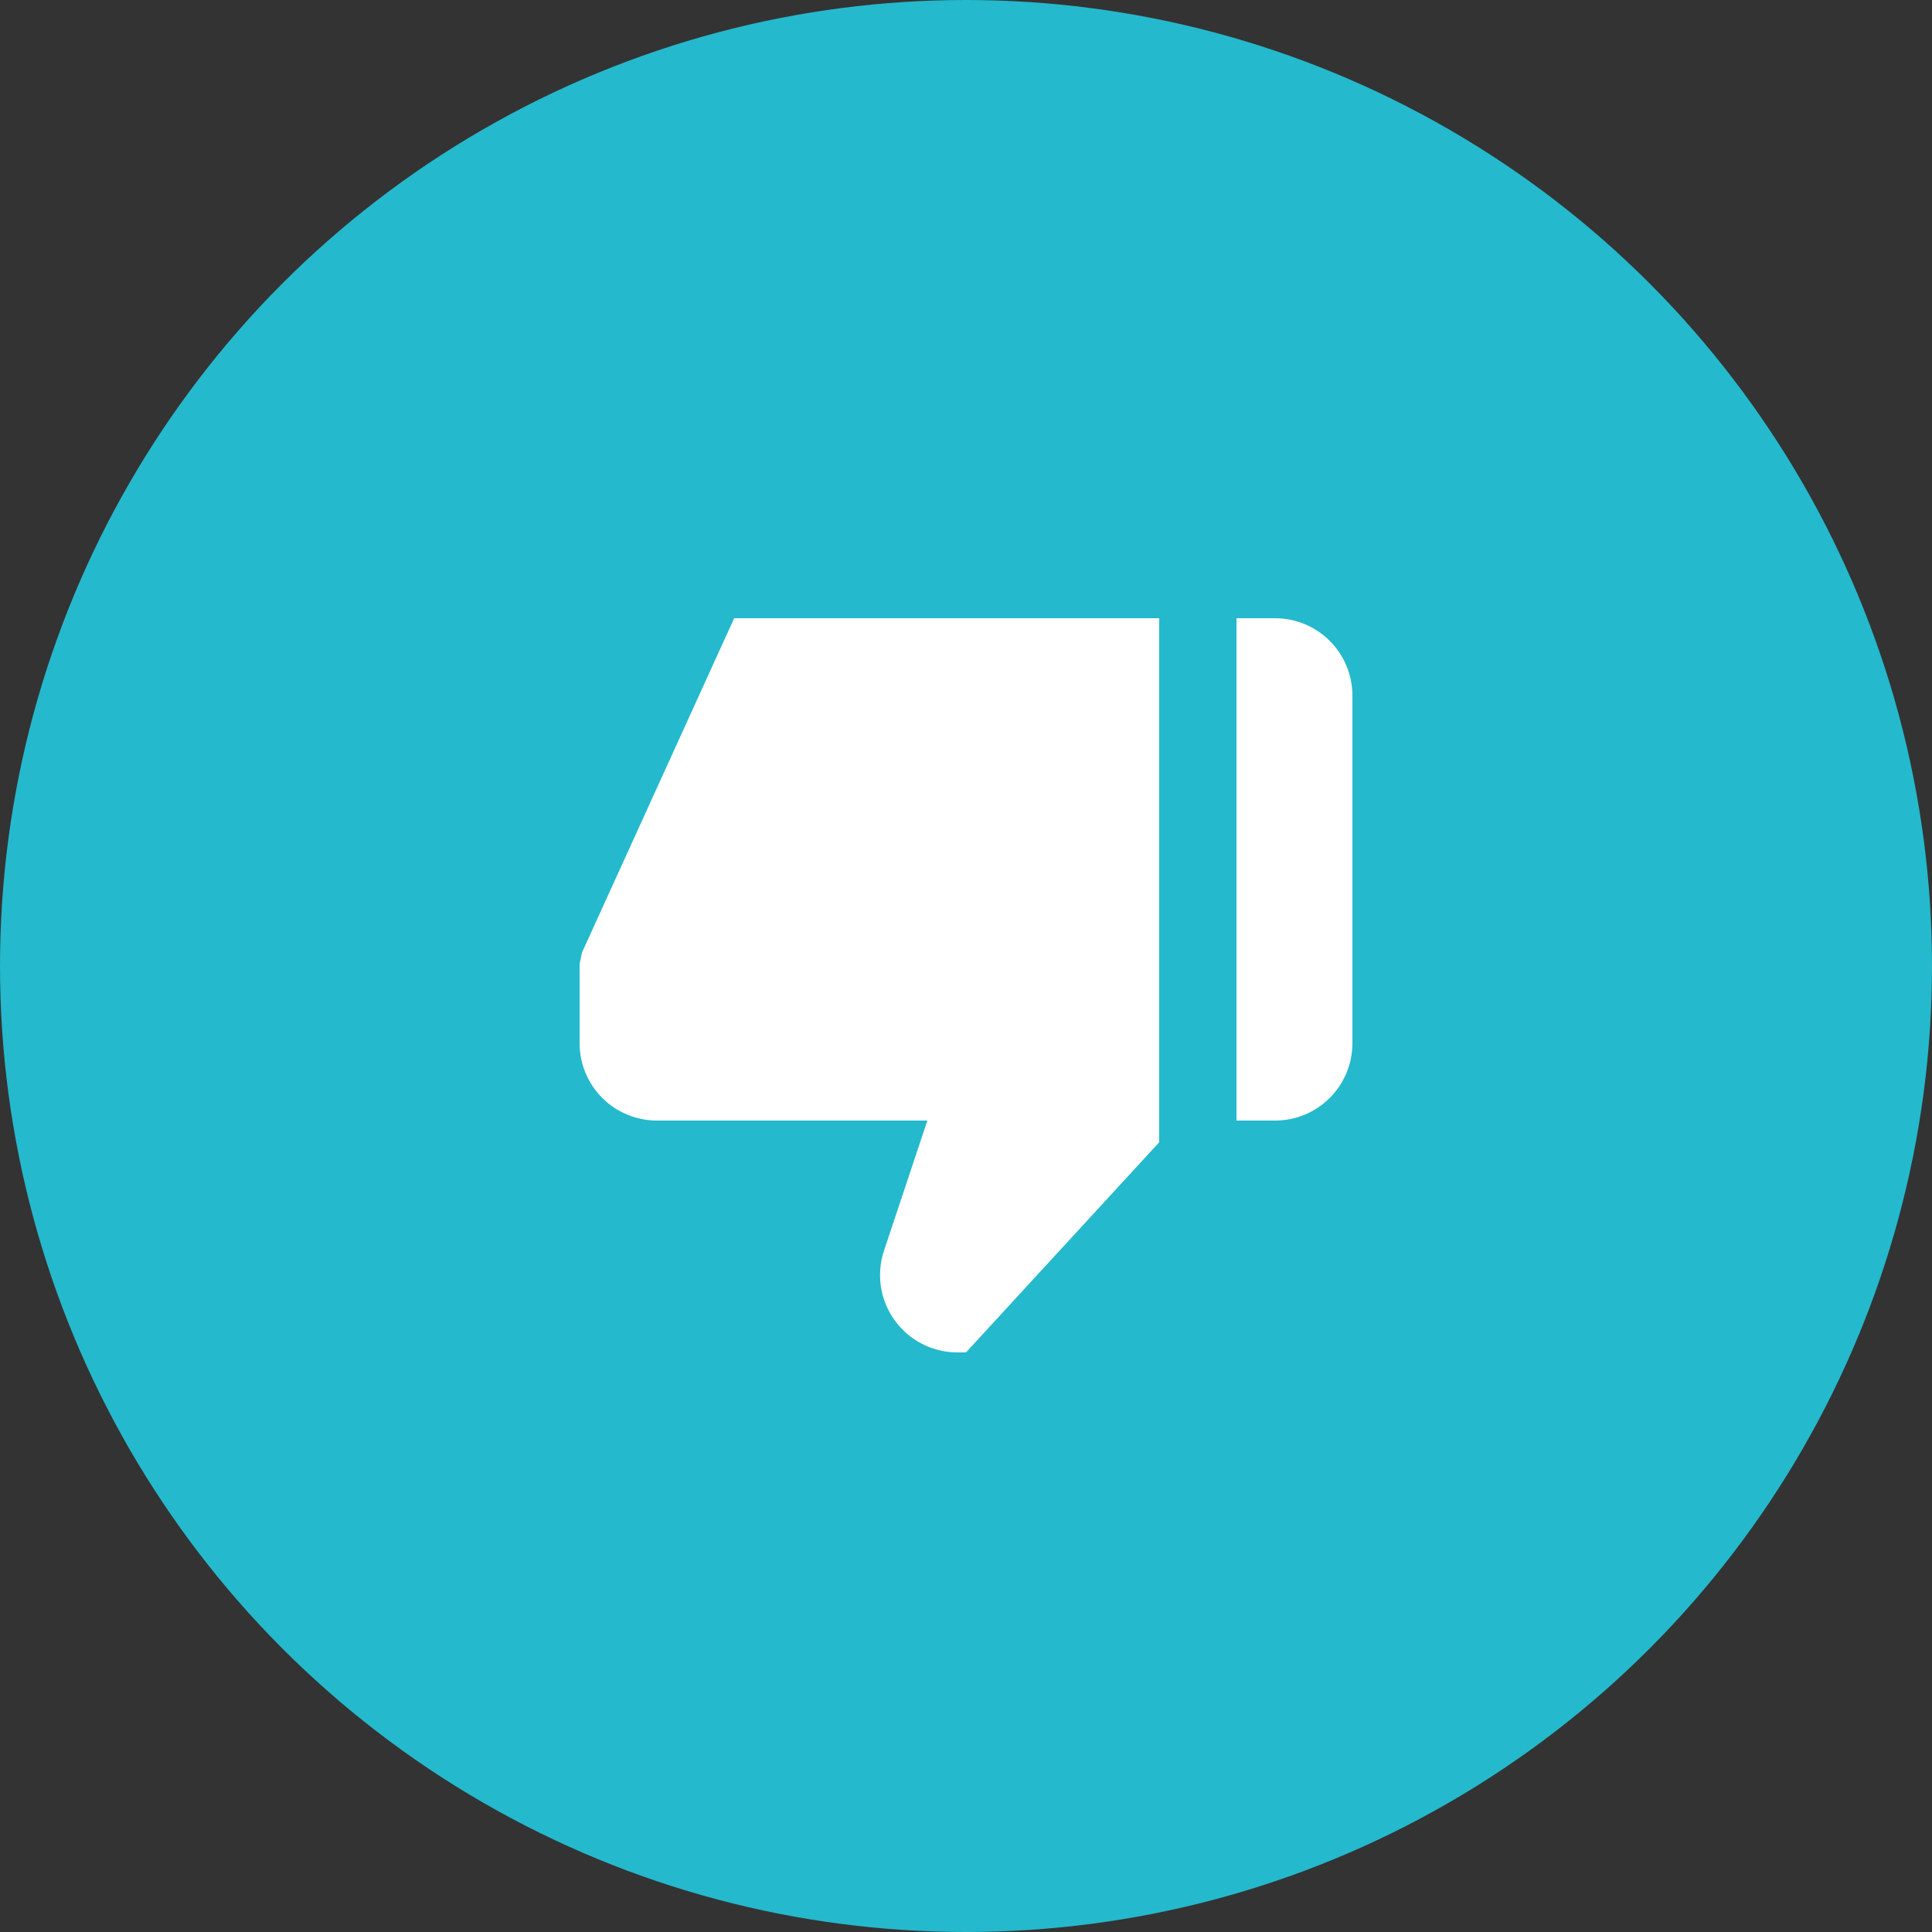
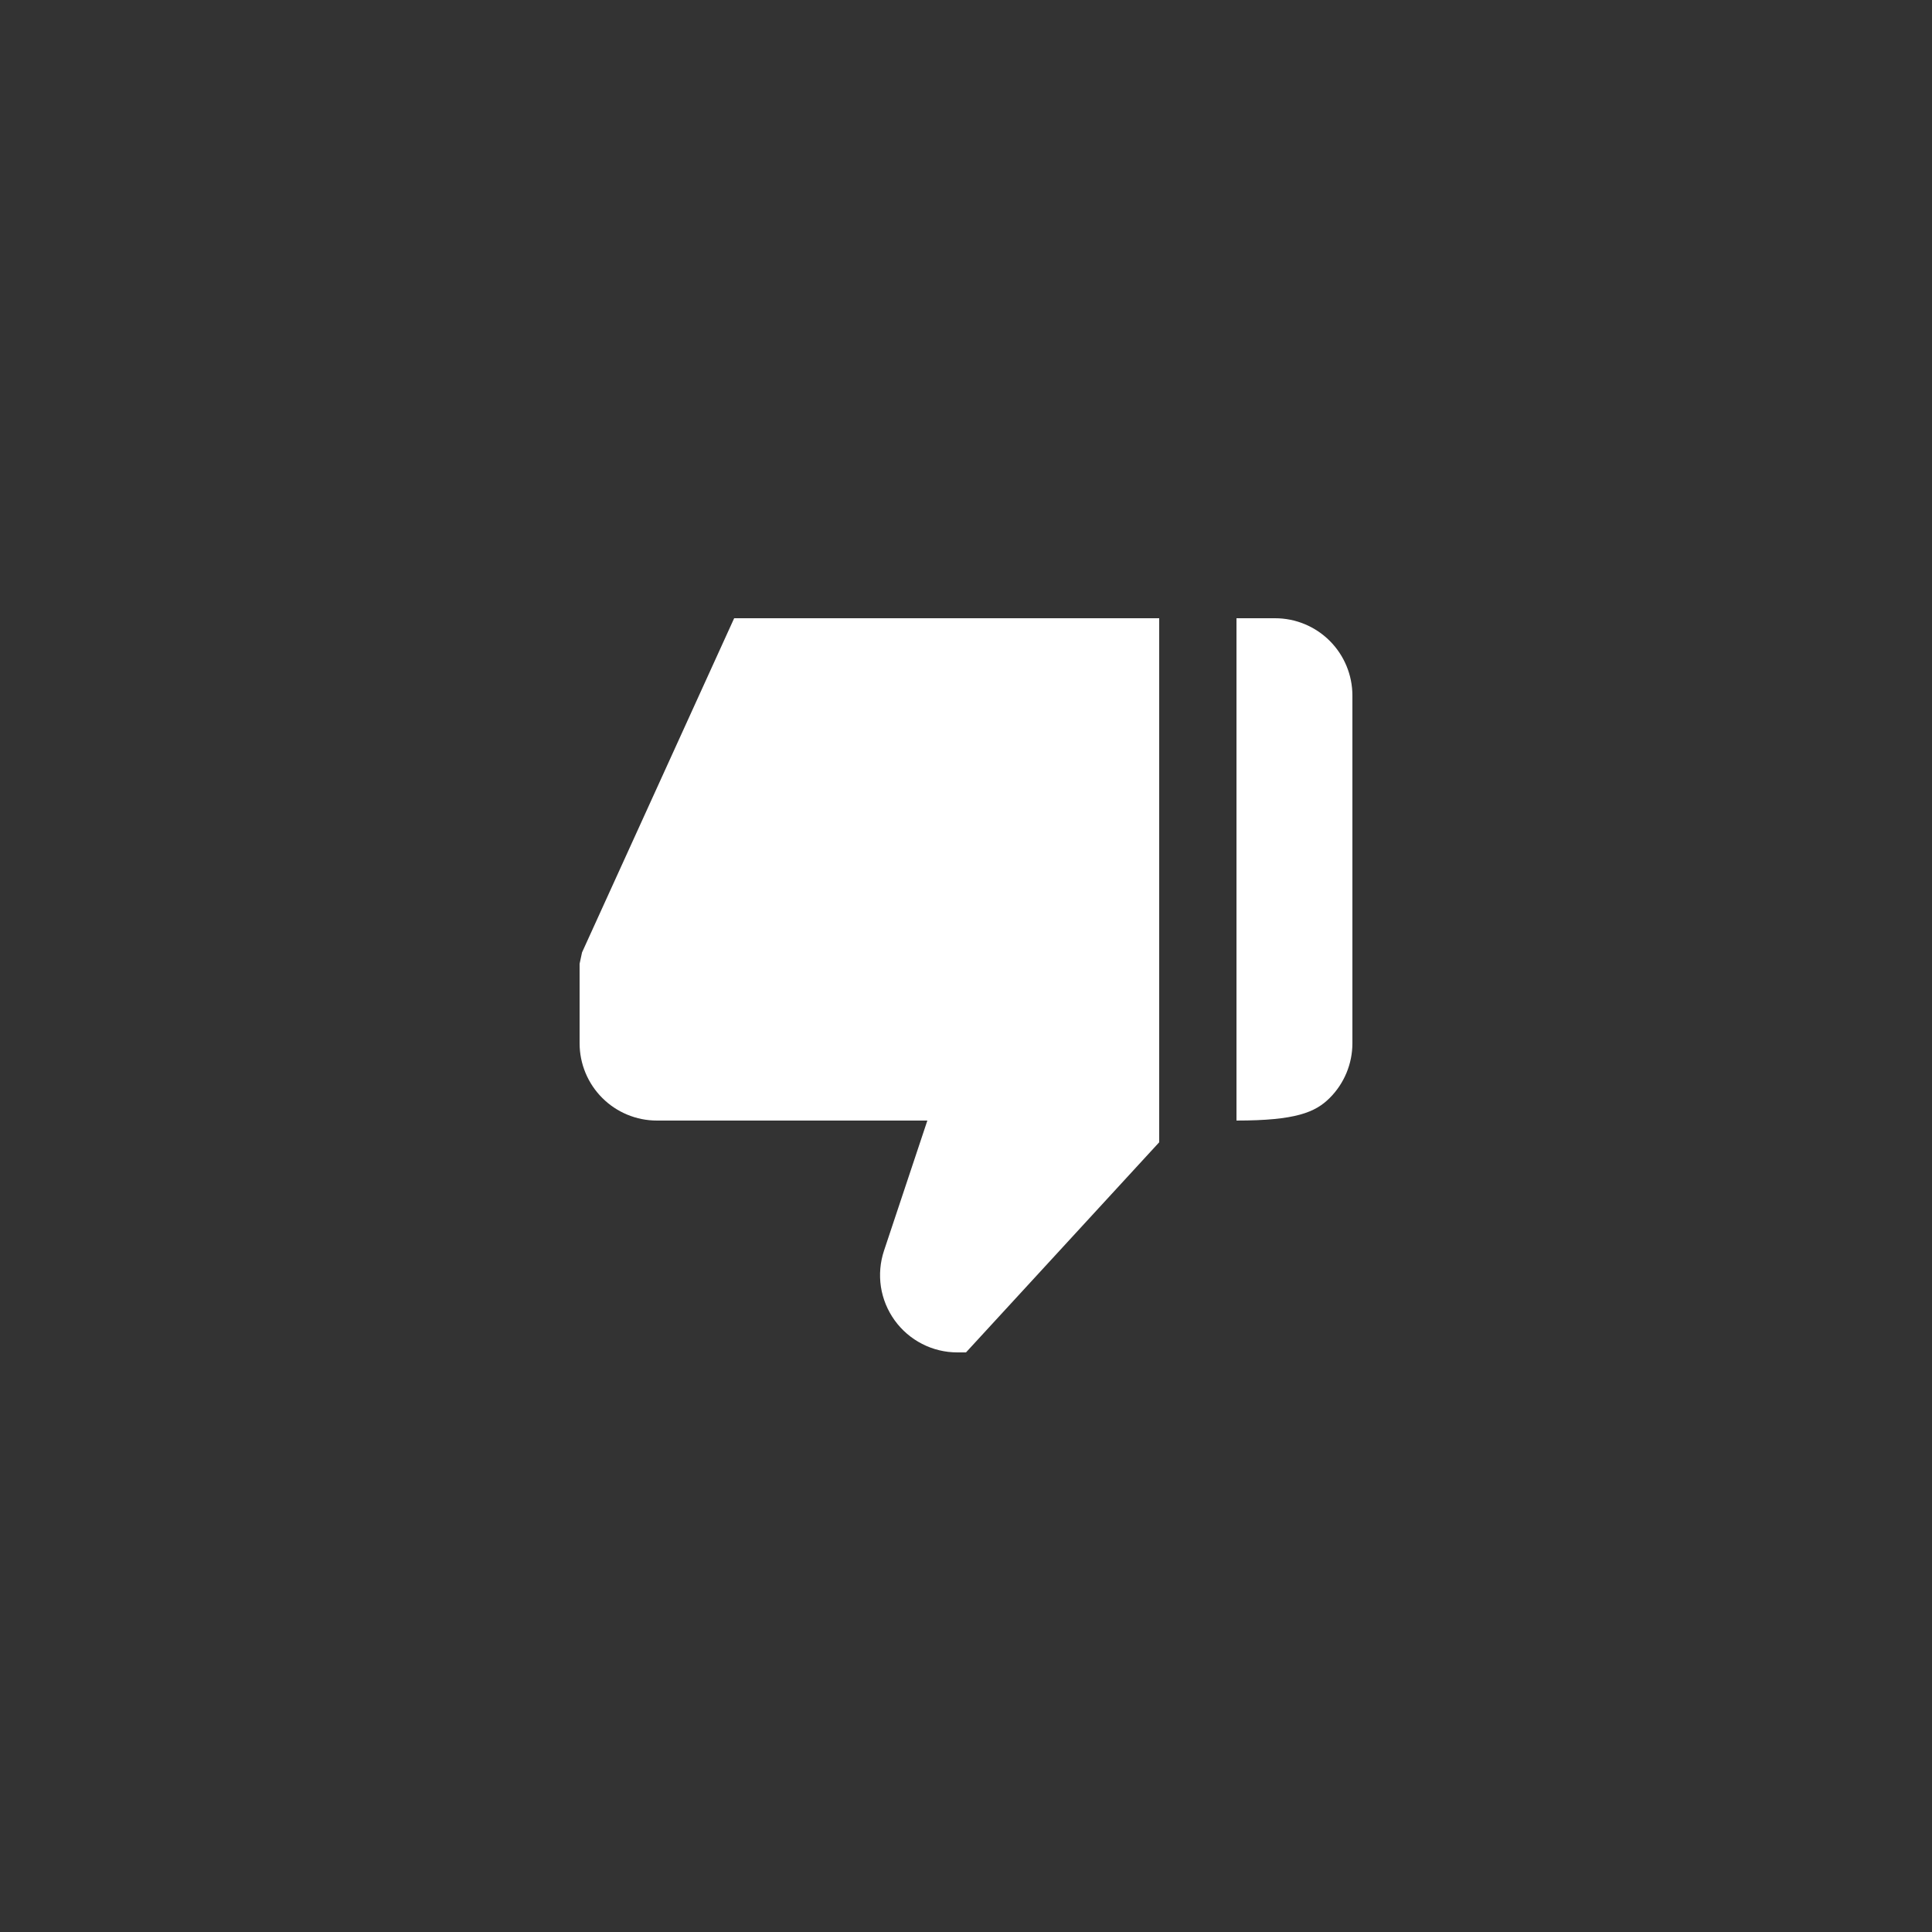
<svg xmlns="http://www.w3.org/2000/svg" width="50" height="50" viewBox="0 0 50 50" fill="none">
  <rect x="0" y="0" width="50" height="50" fill="#333333" stroke="none" />
-   <circle cx="25" cy="25" r="25" fill="#24B9CD" />
-   <path d="M33 16H32V29H33C33.53 29 34.039 28.789 34.414 28.414C34.789 28.039 35 27.53 35 27V18C35 17.47 34.789 16.961 34.414 16.586C34.039 16.211 33.53 16 33 16ZM17 29H24L22.878 32.368C22.778 32.669 22.751 32.989 22.798 33.302C22.846 33.615 22.968 33.912 23.153 34.169C23.338 34.426 23.582 34.636 23.864 34.78C24.146 34.925 24.458 35 24.775 35H25L30 29.562V16H19L15.063 24.649L15 24.942V27C15 27.53 15.211 28.039 15.586 28.414C15.961 28.789 16.47 29 17 29Z" fill="white" />
+   <path d="M33 16H32V29C33.53 29 34.039 28.789 34.414 28.414C34.789 28.039 35 27.53 35 27V18C35 17.47 34.789 16.961 34.414 16.586C34.039 16.211 33.53 16 33 16ZM17 29H24L22.878 32.368C22.778 32.669 22.751 32.989 22.798 33.302C22.846 33.615 22.968 33.912 23.153 34.169C23.338 34.426 23.582 34.636 23.864 34.78C24.146 34.925 24.458 35 24.775 35H25L30 29.562V16H19L15.063 24.649L15 24.942V27C15 27.53 15.211 28.039 15.586 28.414C15.961 28.789 16.47 29 17 29Z" fill="white" />
</svg>